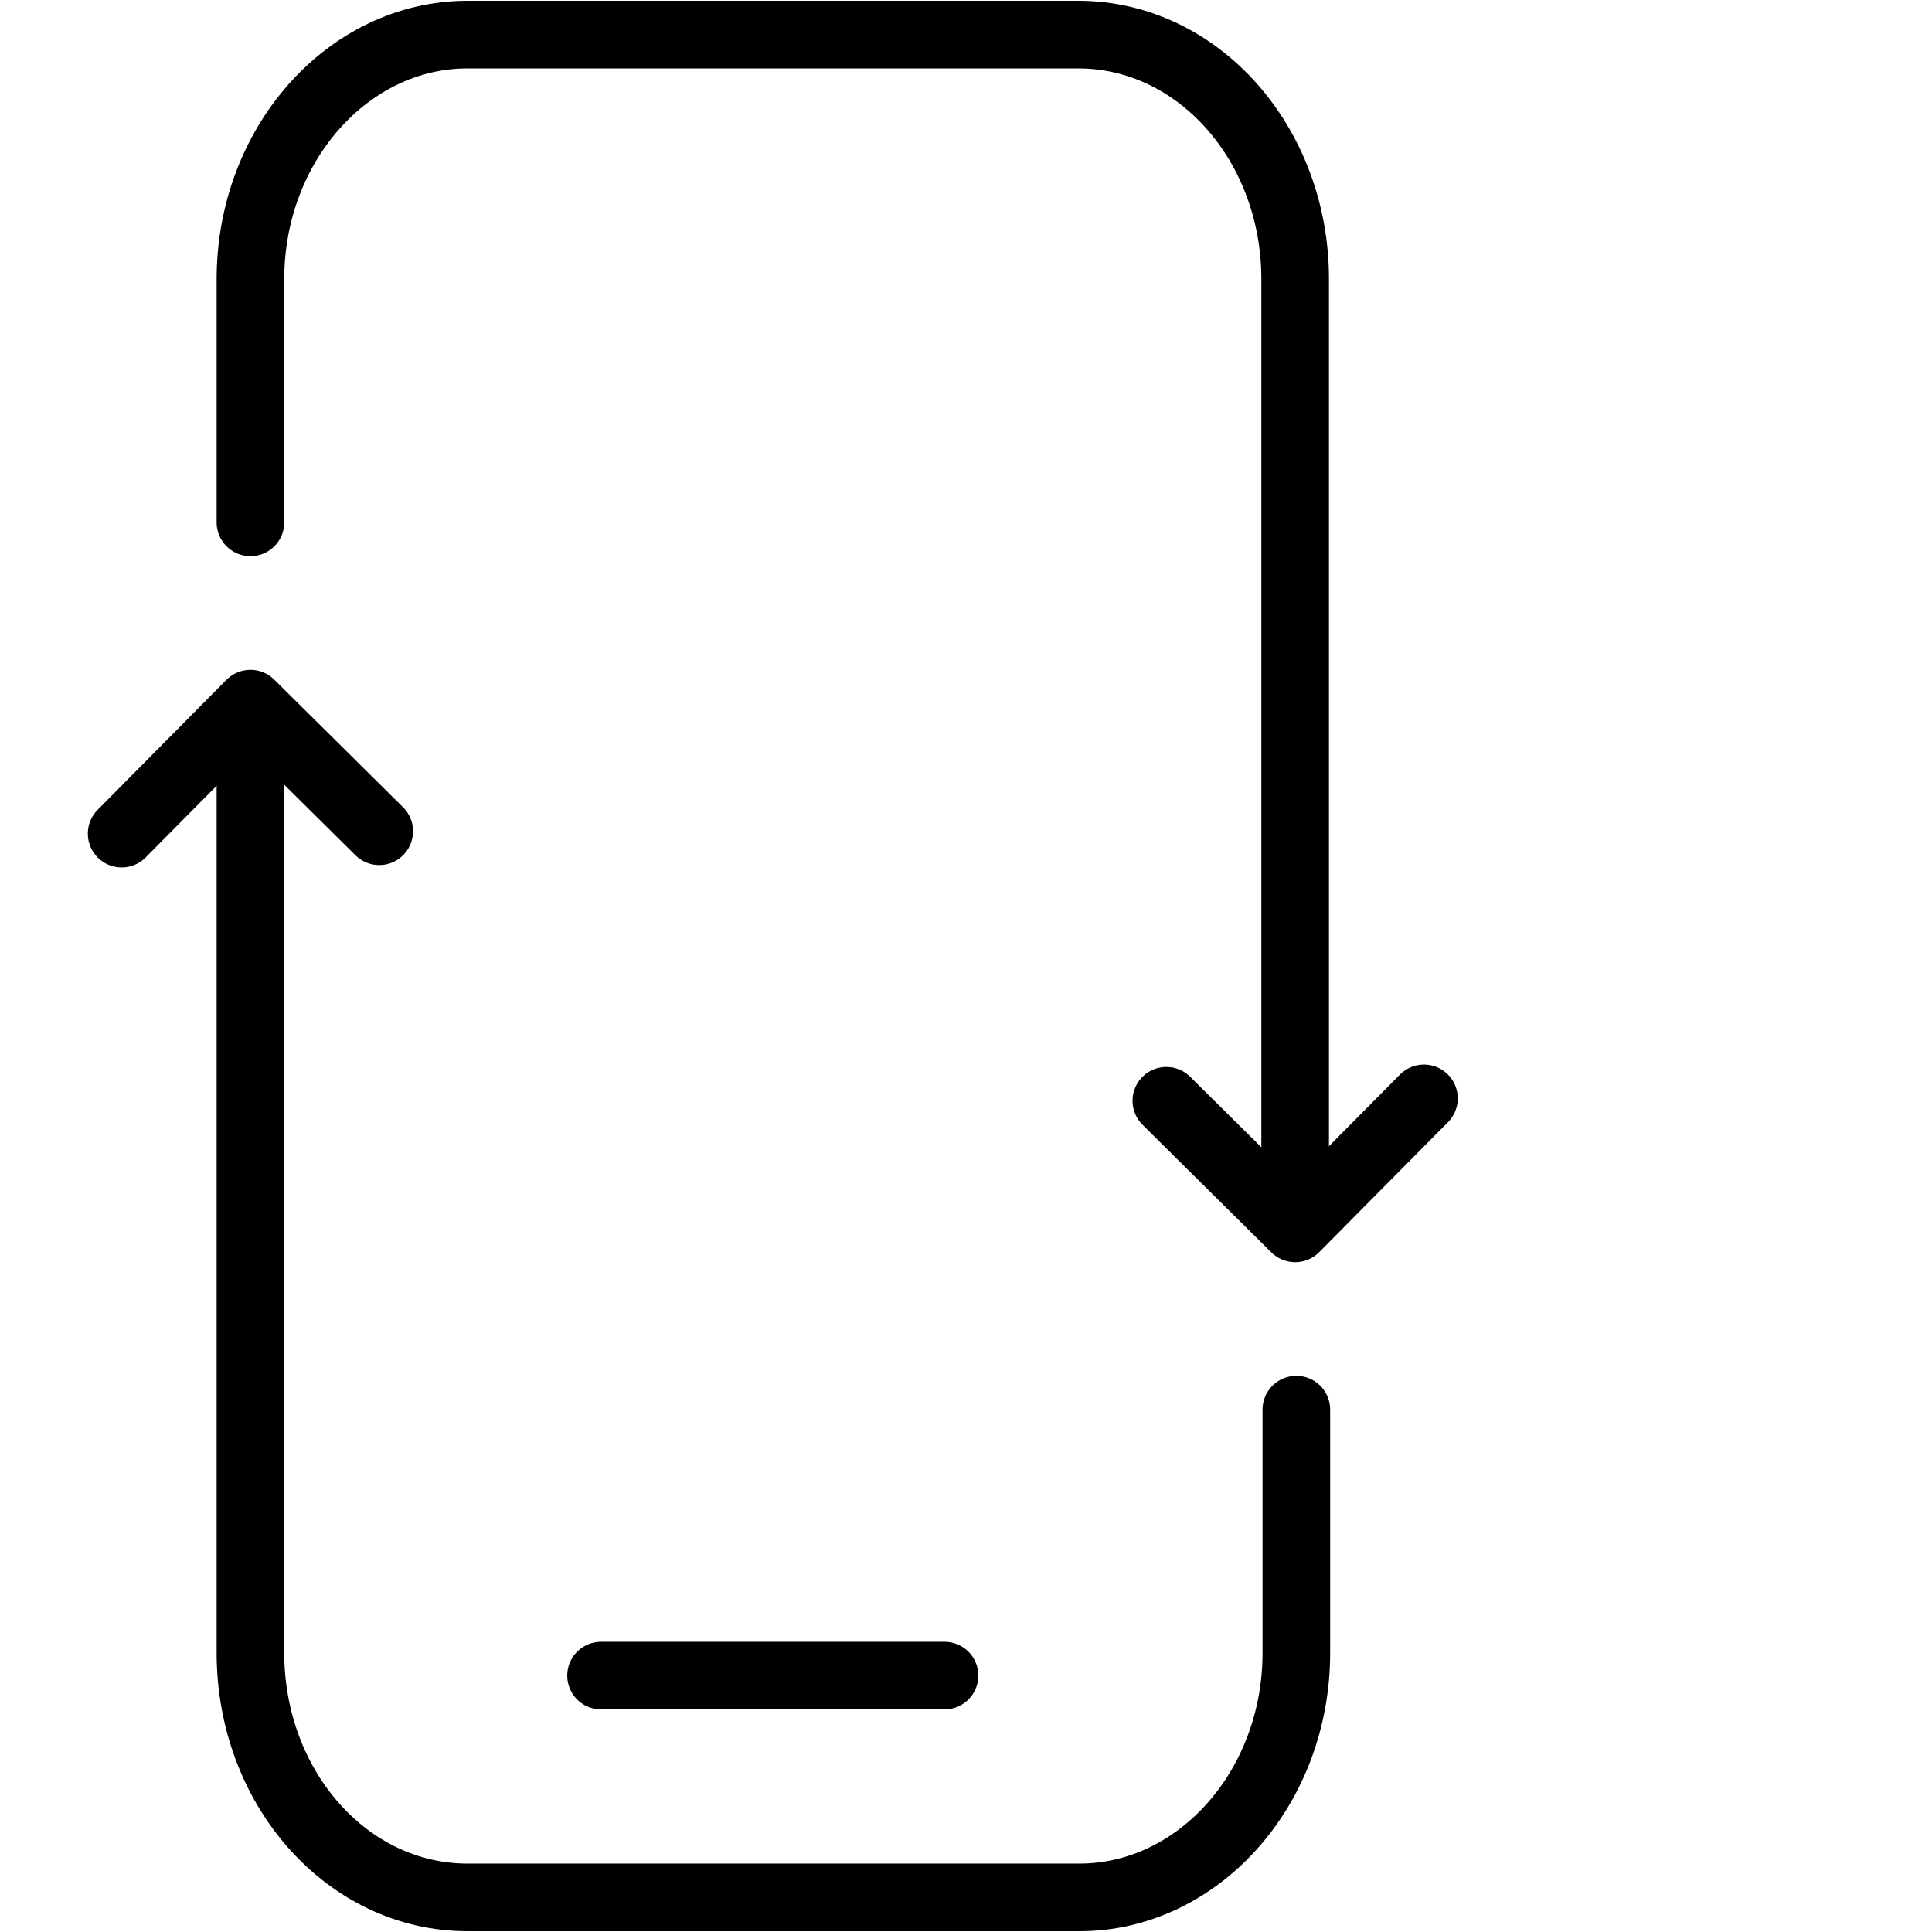
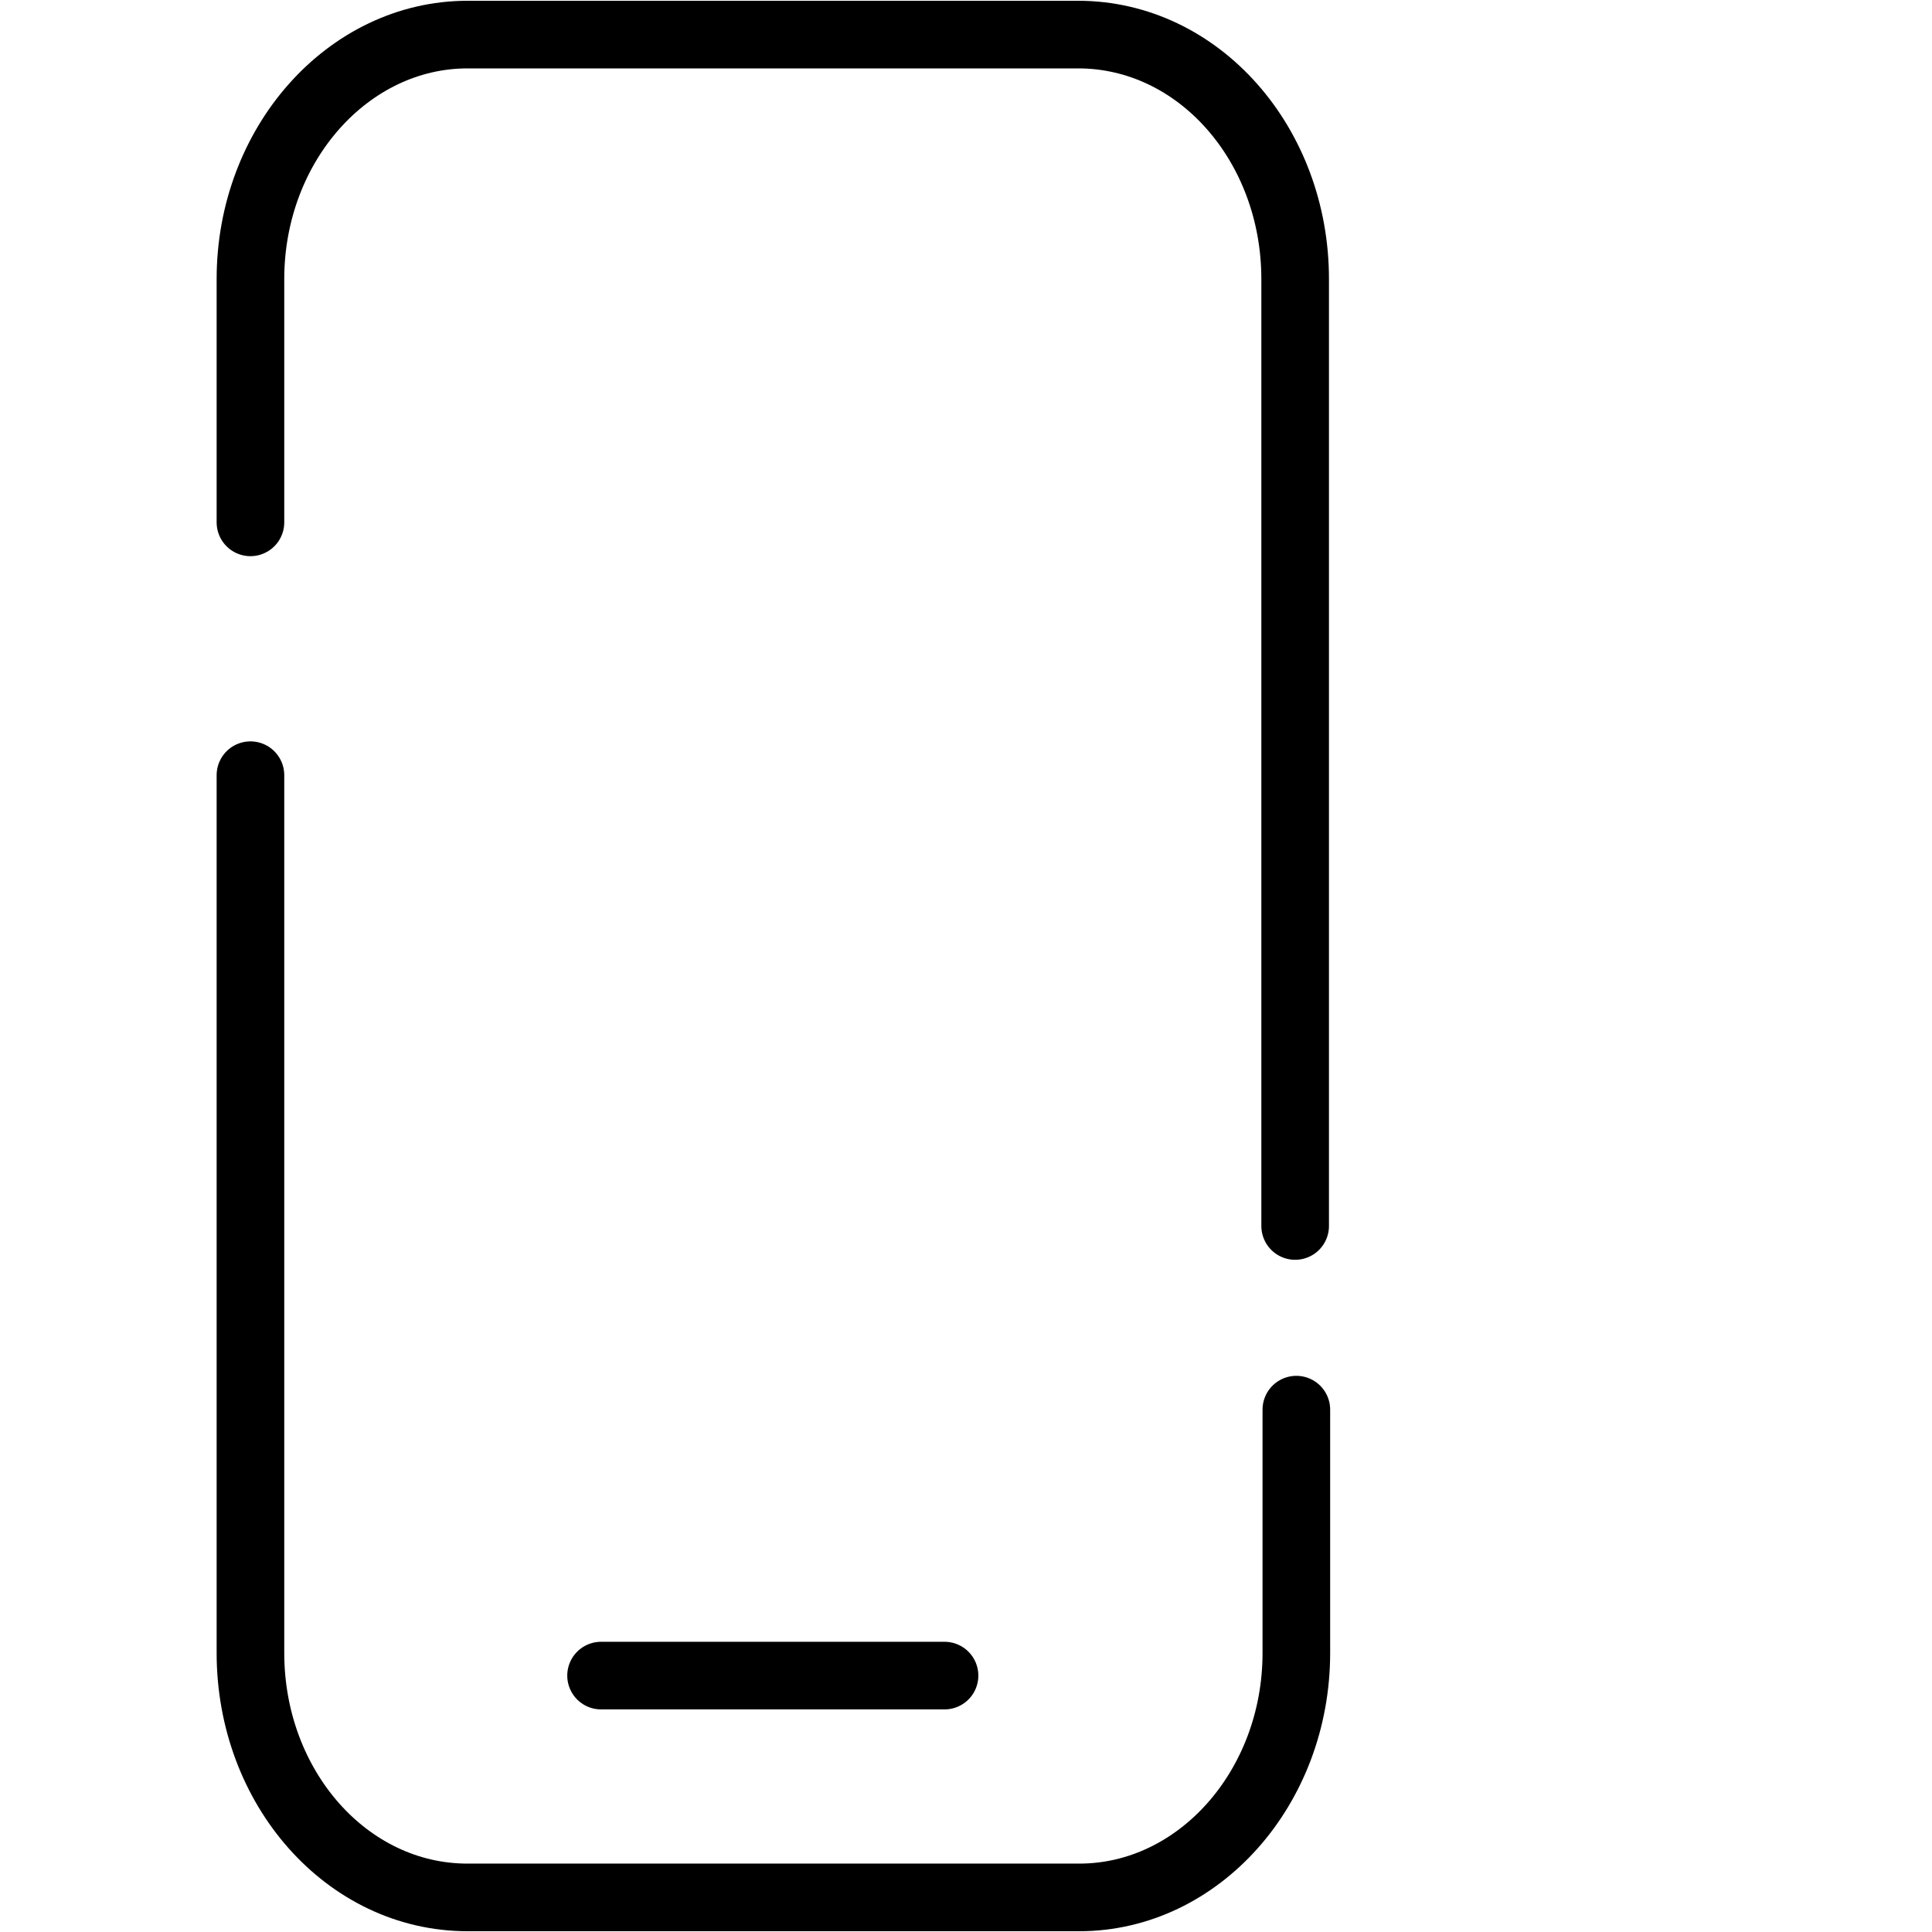
<svg xmlns="http://www.w3.org/2000/svg" version="1.1" id="Layer_1" x="0" y="0" viewBox="0 0 162 162" style="enable-background:new 0 0 162 162" xml:space="preserve">
  <style>.st0{fill:none;stroke:#000;stroke-width:5.67;stroke-linecap:round;stroke-linejoin:round}</style>
  <path class="st0" d="M21 65v73.6c0 11.3 8.1 20.5 18.2 20.5h51.3c10 0 18.2-9.2 18.2-20.5v-20.4M108.6 102.8V23.4c0-11.3-8.1-20.5-18.2-20.5H39.2c-10 0-18.2 9.2-18.2 20.5v20.4M50.4 140.5h28.8" />
-   <path class="st0" d="M119.4 92.1 108.6 103 97.8 92.3M10.2 69.9 21 59l10.8 10.7" />
</svg>